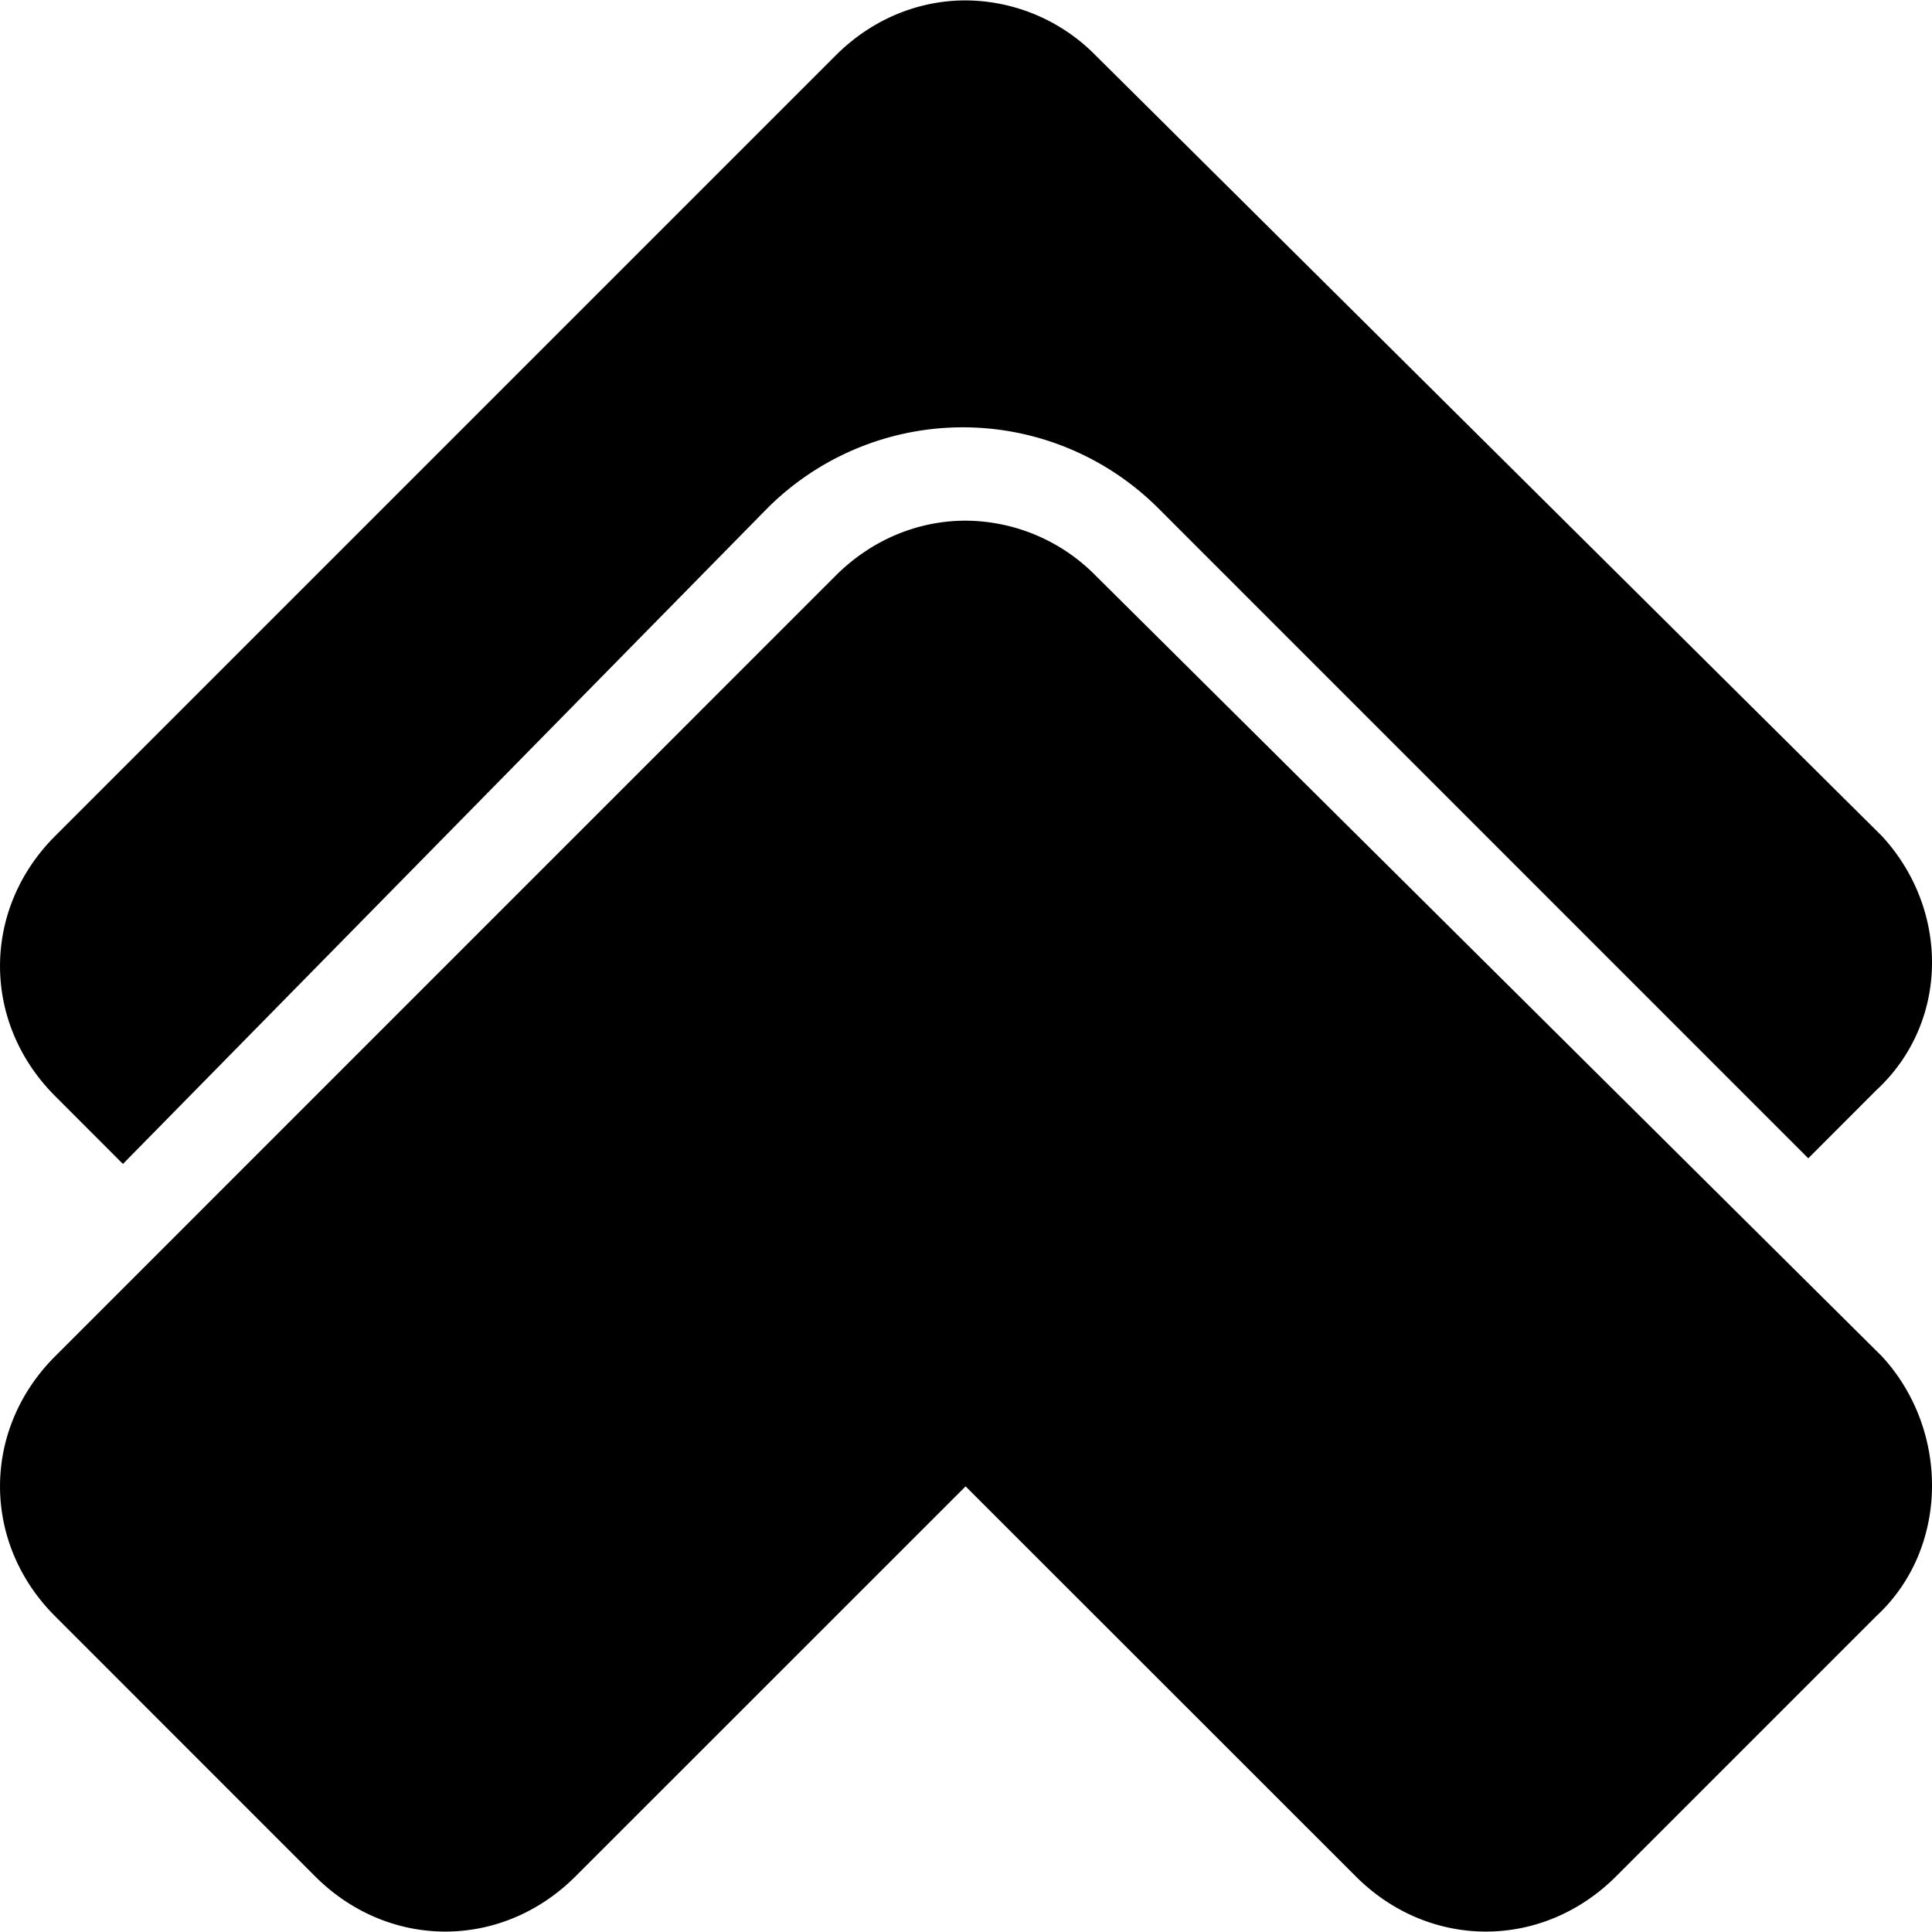
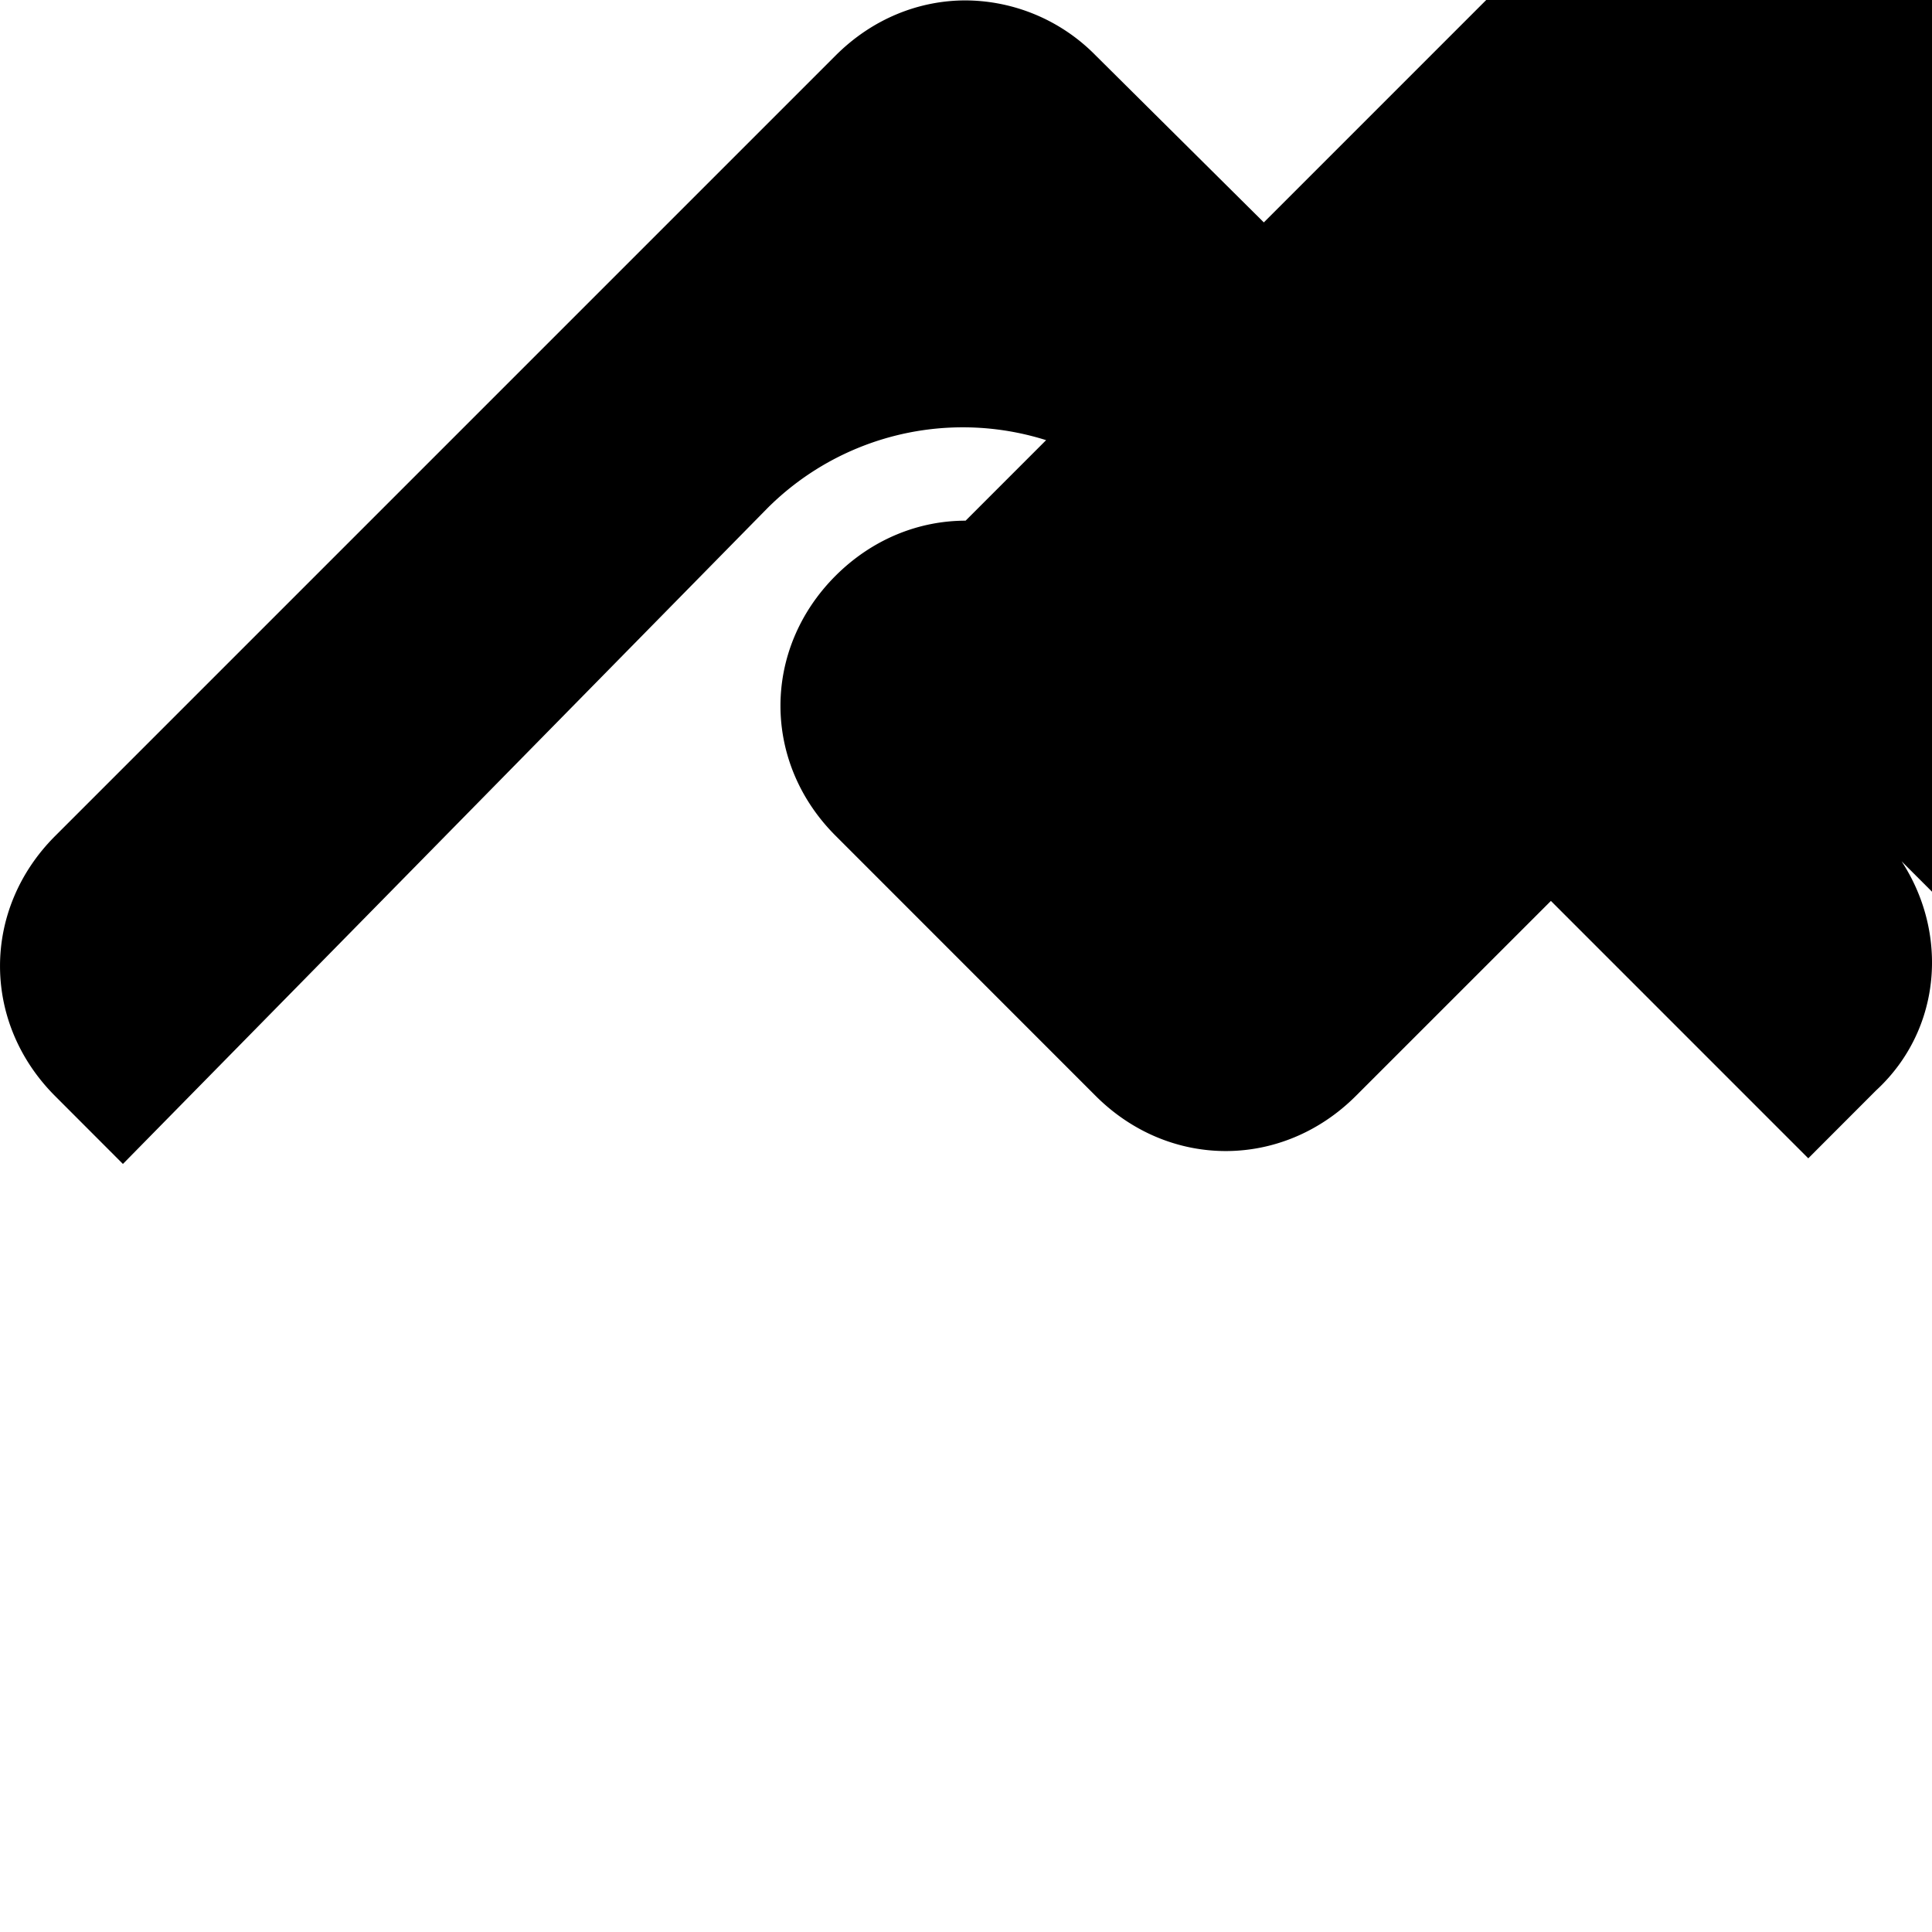
<svg xmlns="http://www.w3.org/2000/svg" viewBox="0 0 24 24" width="1em" height="1em">
-   <path fill="currentColor" d="M11.995.005c-.58 0-1.158.228-1.615.685L.685 10.385c-.913.913-.913 2.318 0 3.231l.842.843l8.01-8.15a3.435 3.435 0 0 1 4.847 0l8.079 8.08l.842-.843c.914-.843.915-2.248.072-3.161L13.612.69a2.28 2.28 0 0 0-1.617-.685m0 6.463c-.58 0-1.158.228-1.615.684L.685 16.848c-.913.913-.913 2.318 0 3.23l3.231 3.232c.914.913 2.318.913 3.232 0l4.847-4.846l4.848 4.846c.913.913 2.318.913 3.231 0l3.231-3.231c.914-.843.915-2.318.072-3.231l-9.765-9.696a2.28 2.28 0 0 0-1.617-.684" />
+   <path fill="currentColor" d="M11.995.005c-.58 0-1.158.228-1.615.685L.685 10.385c-.913.913-.913 2.318 0 3.231l.842.843l8.01-8.15a3.435 3.435 0 0 1 4.847 0l8.079 8.08l.842-.843c.914-.843.915-2.248.072-3.161L13.612.69a2.28 2.28 0 0 0-1.617-.685m0 6.463c-.58 0-1.158.228-1.615.684c-.913.913-.913 2.318 0 3.23l3.231 3.232c.914.913 2.318.913 3.232 0l4.847-4.846l4.848 4.846c.913.913 2.318.913 3.231 0l3.231-3.231c.914-.843.915-2.318.072-3.231l-9.765-9.696a2.28 2.28 0 0 0-1.617-.684" />
</svg>